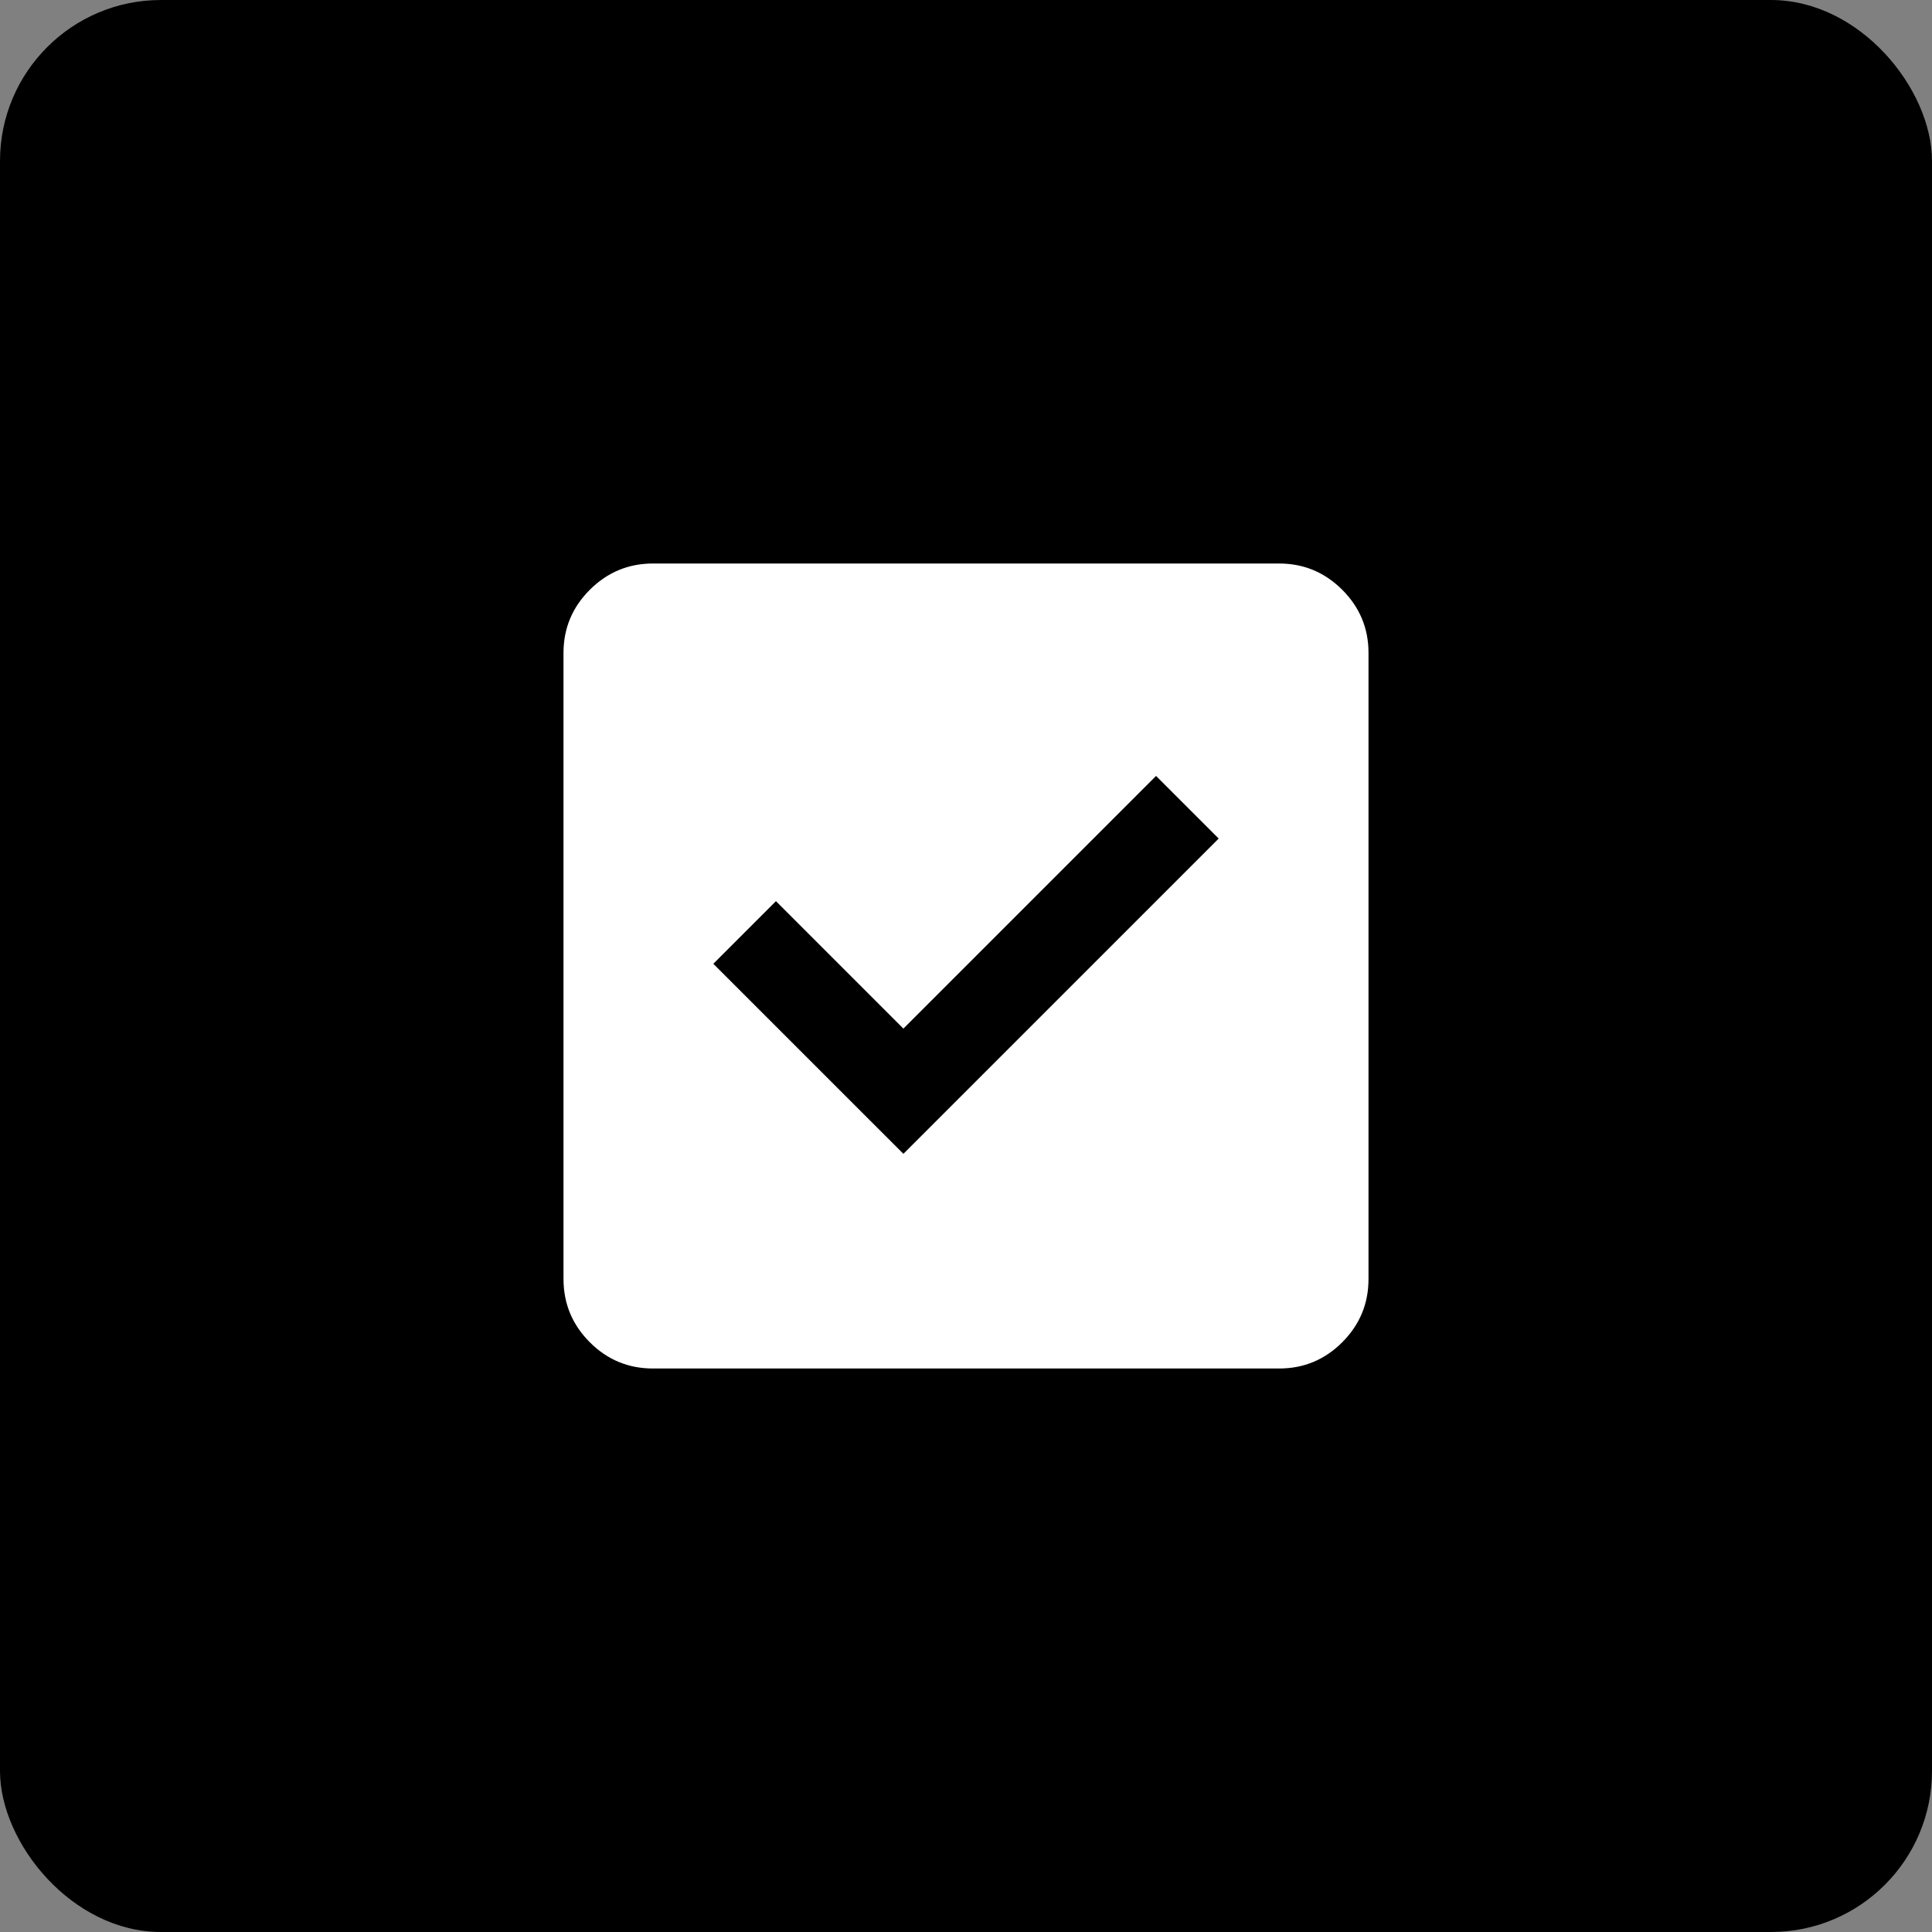
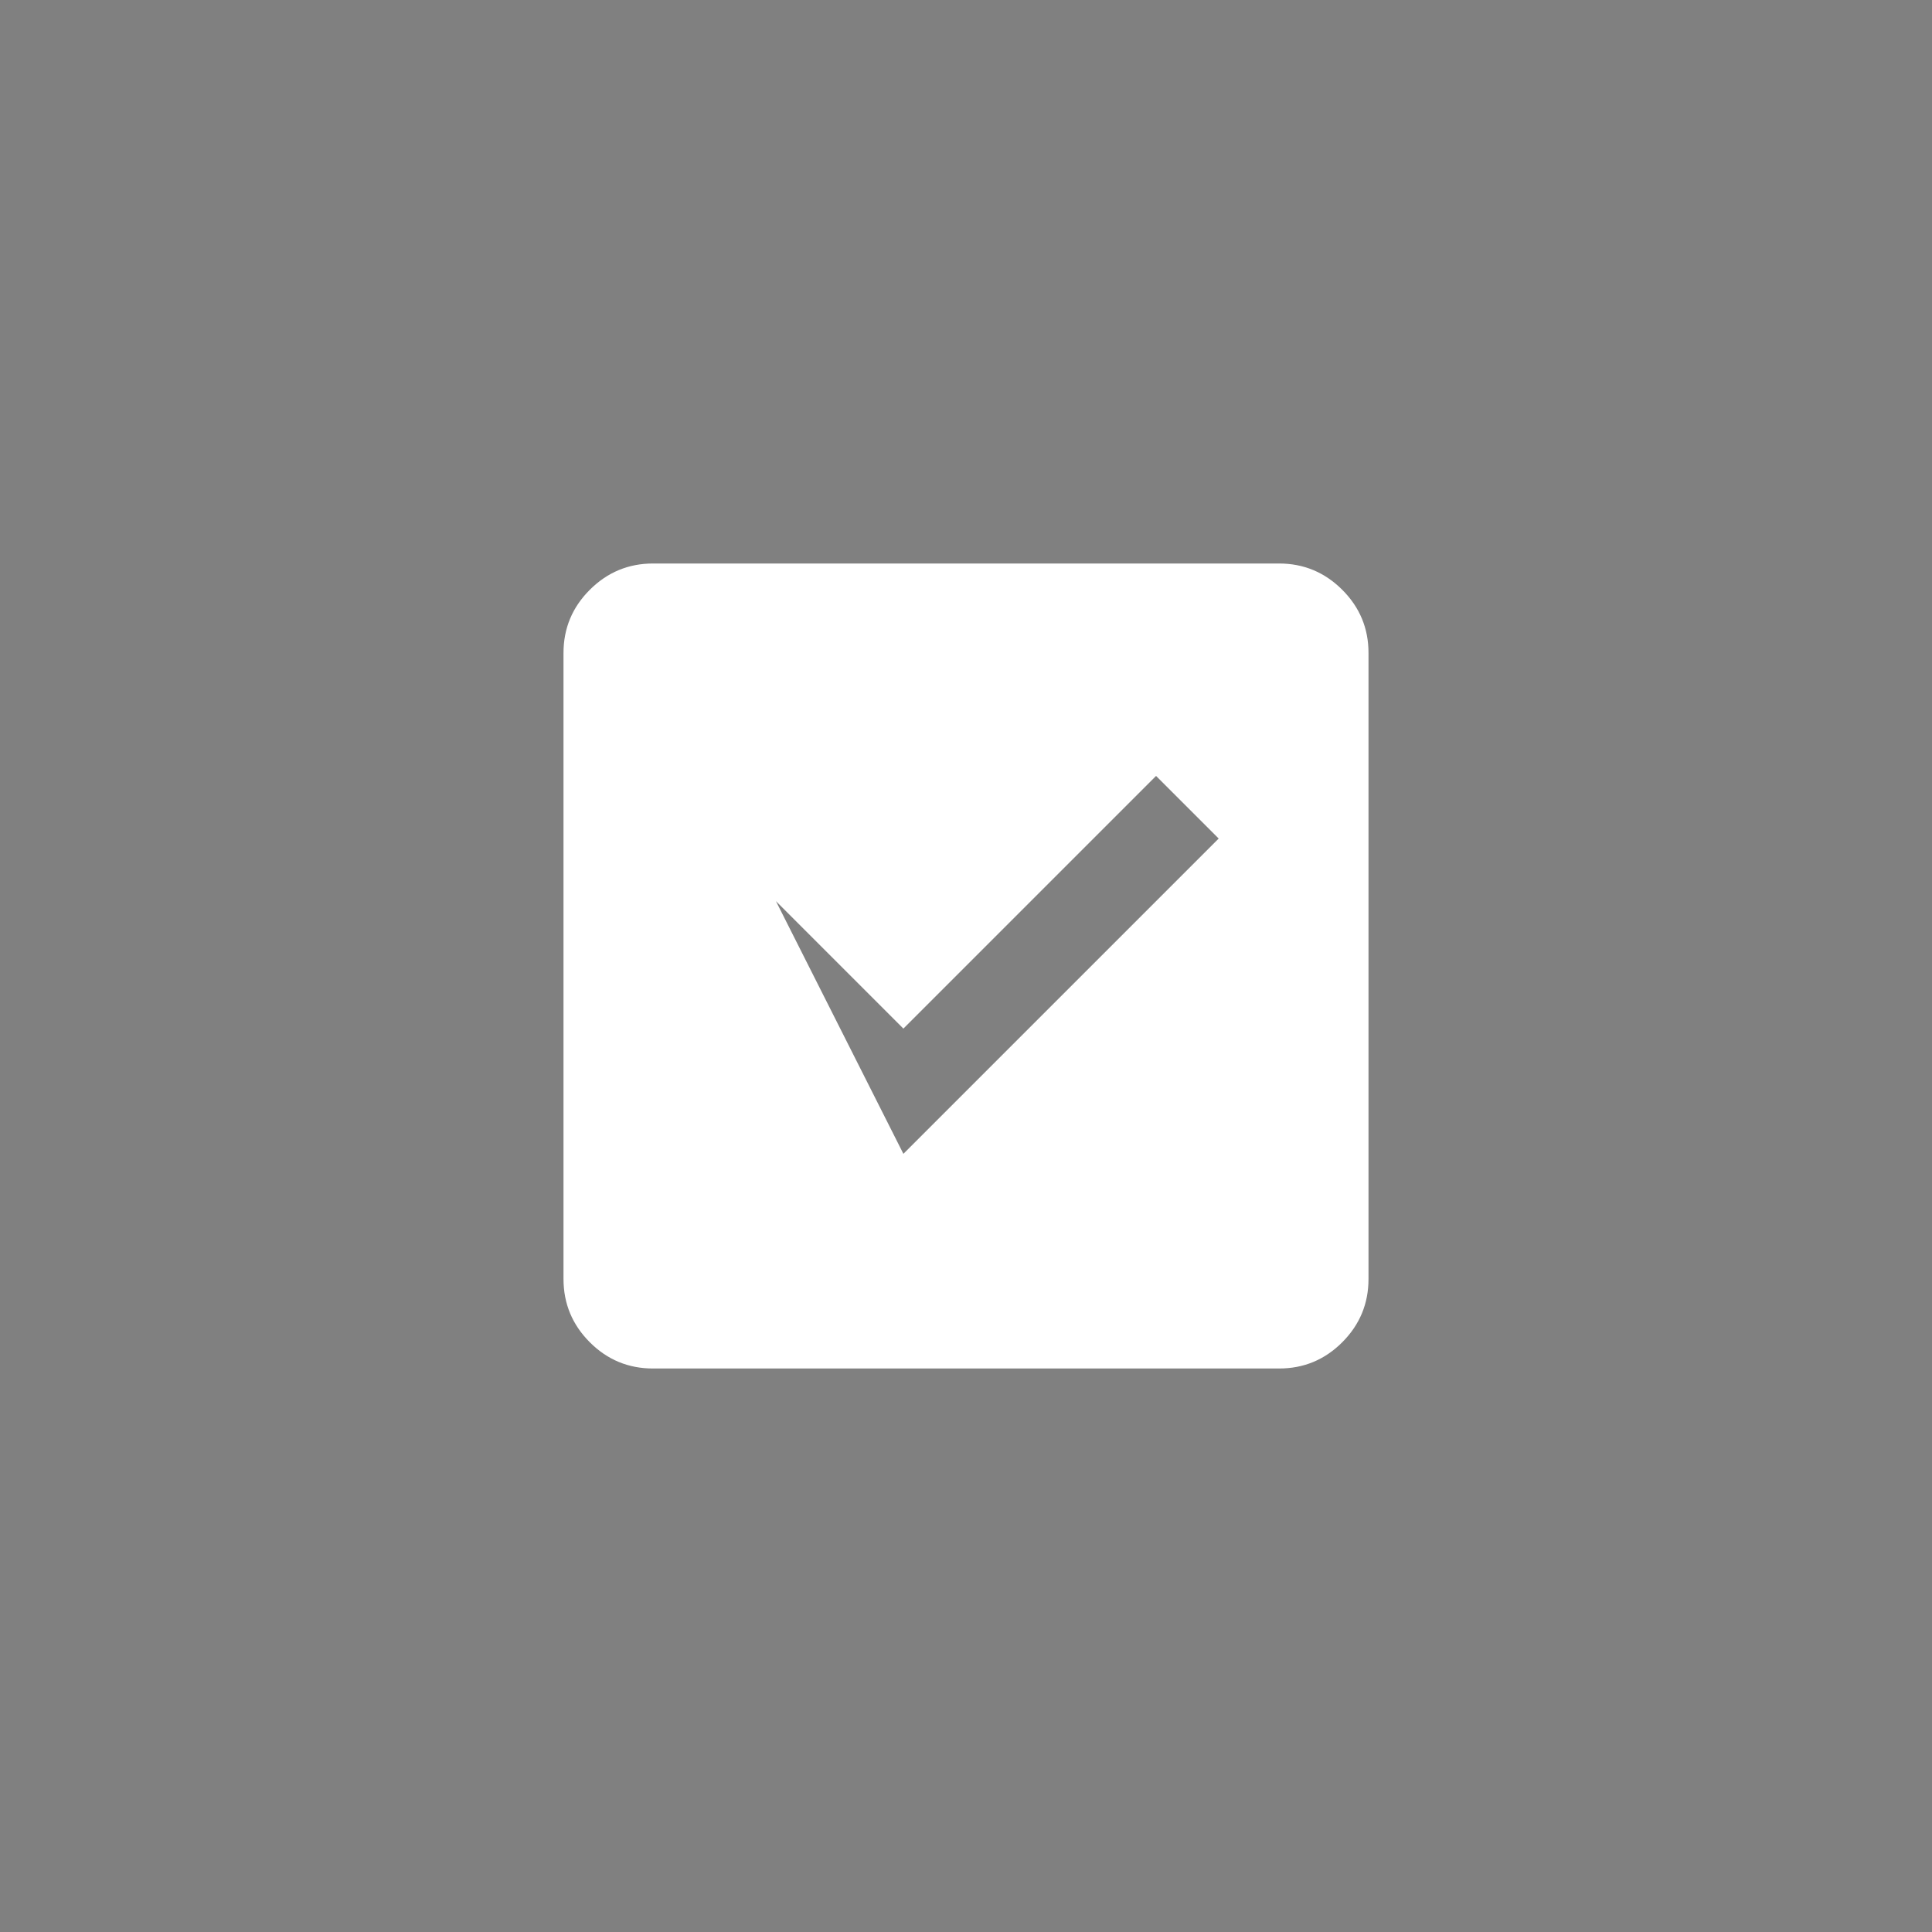
<svg xmlns="http://www.w3.org/2000/svg" width="72" height="72" viewBox="0 0 72 72" fill="none">
  <rect x="0" y="0" width="72" height="72" fill="#808080" stroke="none" />
-   <rect width="72" height="72" rx="6" fill="black" />
-   <path d="M33.667 43L45.417 31.25L43.083 28.917L33.667 38.333L28.917 33.583L26.583 35.917L33.667 43ZM24.333 51C23.417 51 22.632 50.674 21.98 50.022C21.328 49.369 21.001 48.584 21 47.667V24.333C21 23.417 21.327 22.632 21.98 21.98C22.633 21.328 23.418 21.001 24.333 21H47.667C48.583 21 49.368 21.327 50.022 21.98C50.675 22.633 51.001 23.418 51 24.333V47.667C51 48.583 50.674 49.368 50.022 50.022C49.369 50.675 48.584 51.001 47.667 51H24.333Z" fill="white" />
+   <path d="M33.667 43L45.417 31.25L43.083 28.917L33.667 38.333L28.917 33.583L33.667 43ZM24.333 51C23.417 51 22.632 50.674 21.98 50.022C21.328 49.369 21.001 48.584 21 47.667V24.333C21 23.417 21.327 22.632 21.98 21.98C22.633 21.328 23.418 21.001 24.333 21H47.667C48.583 21 49.368 21.327 50.022 21.98C50.675 22.633 51.001 23.418 51 24.333V47.667C51 48.583 50.674 49.368 50.022 50.022C49.369 50.675 48.584 51.001 47.667 51H24.333Z" fill="white" />
</svg>